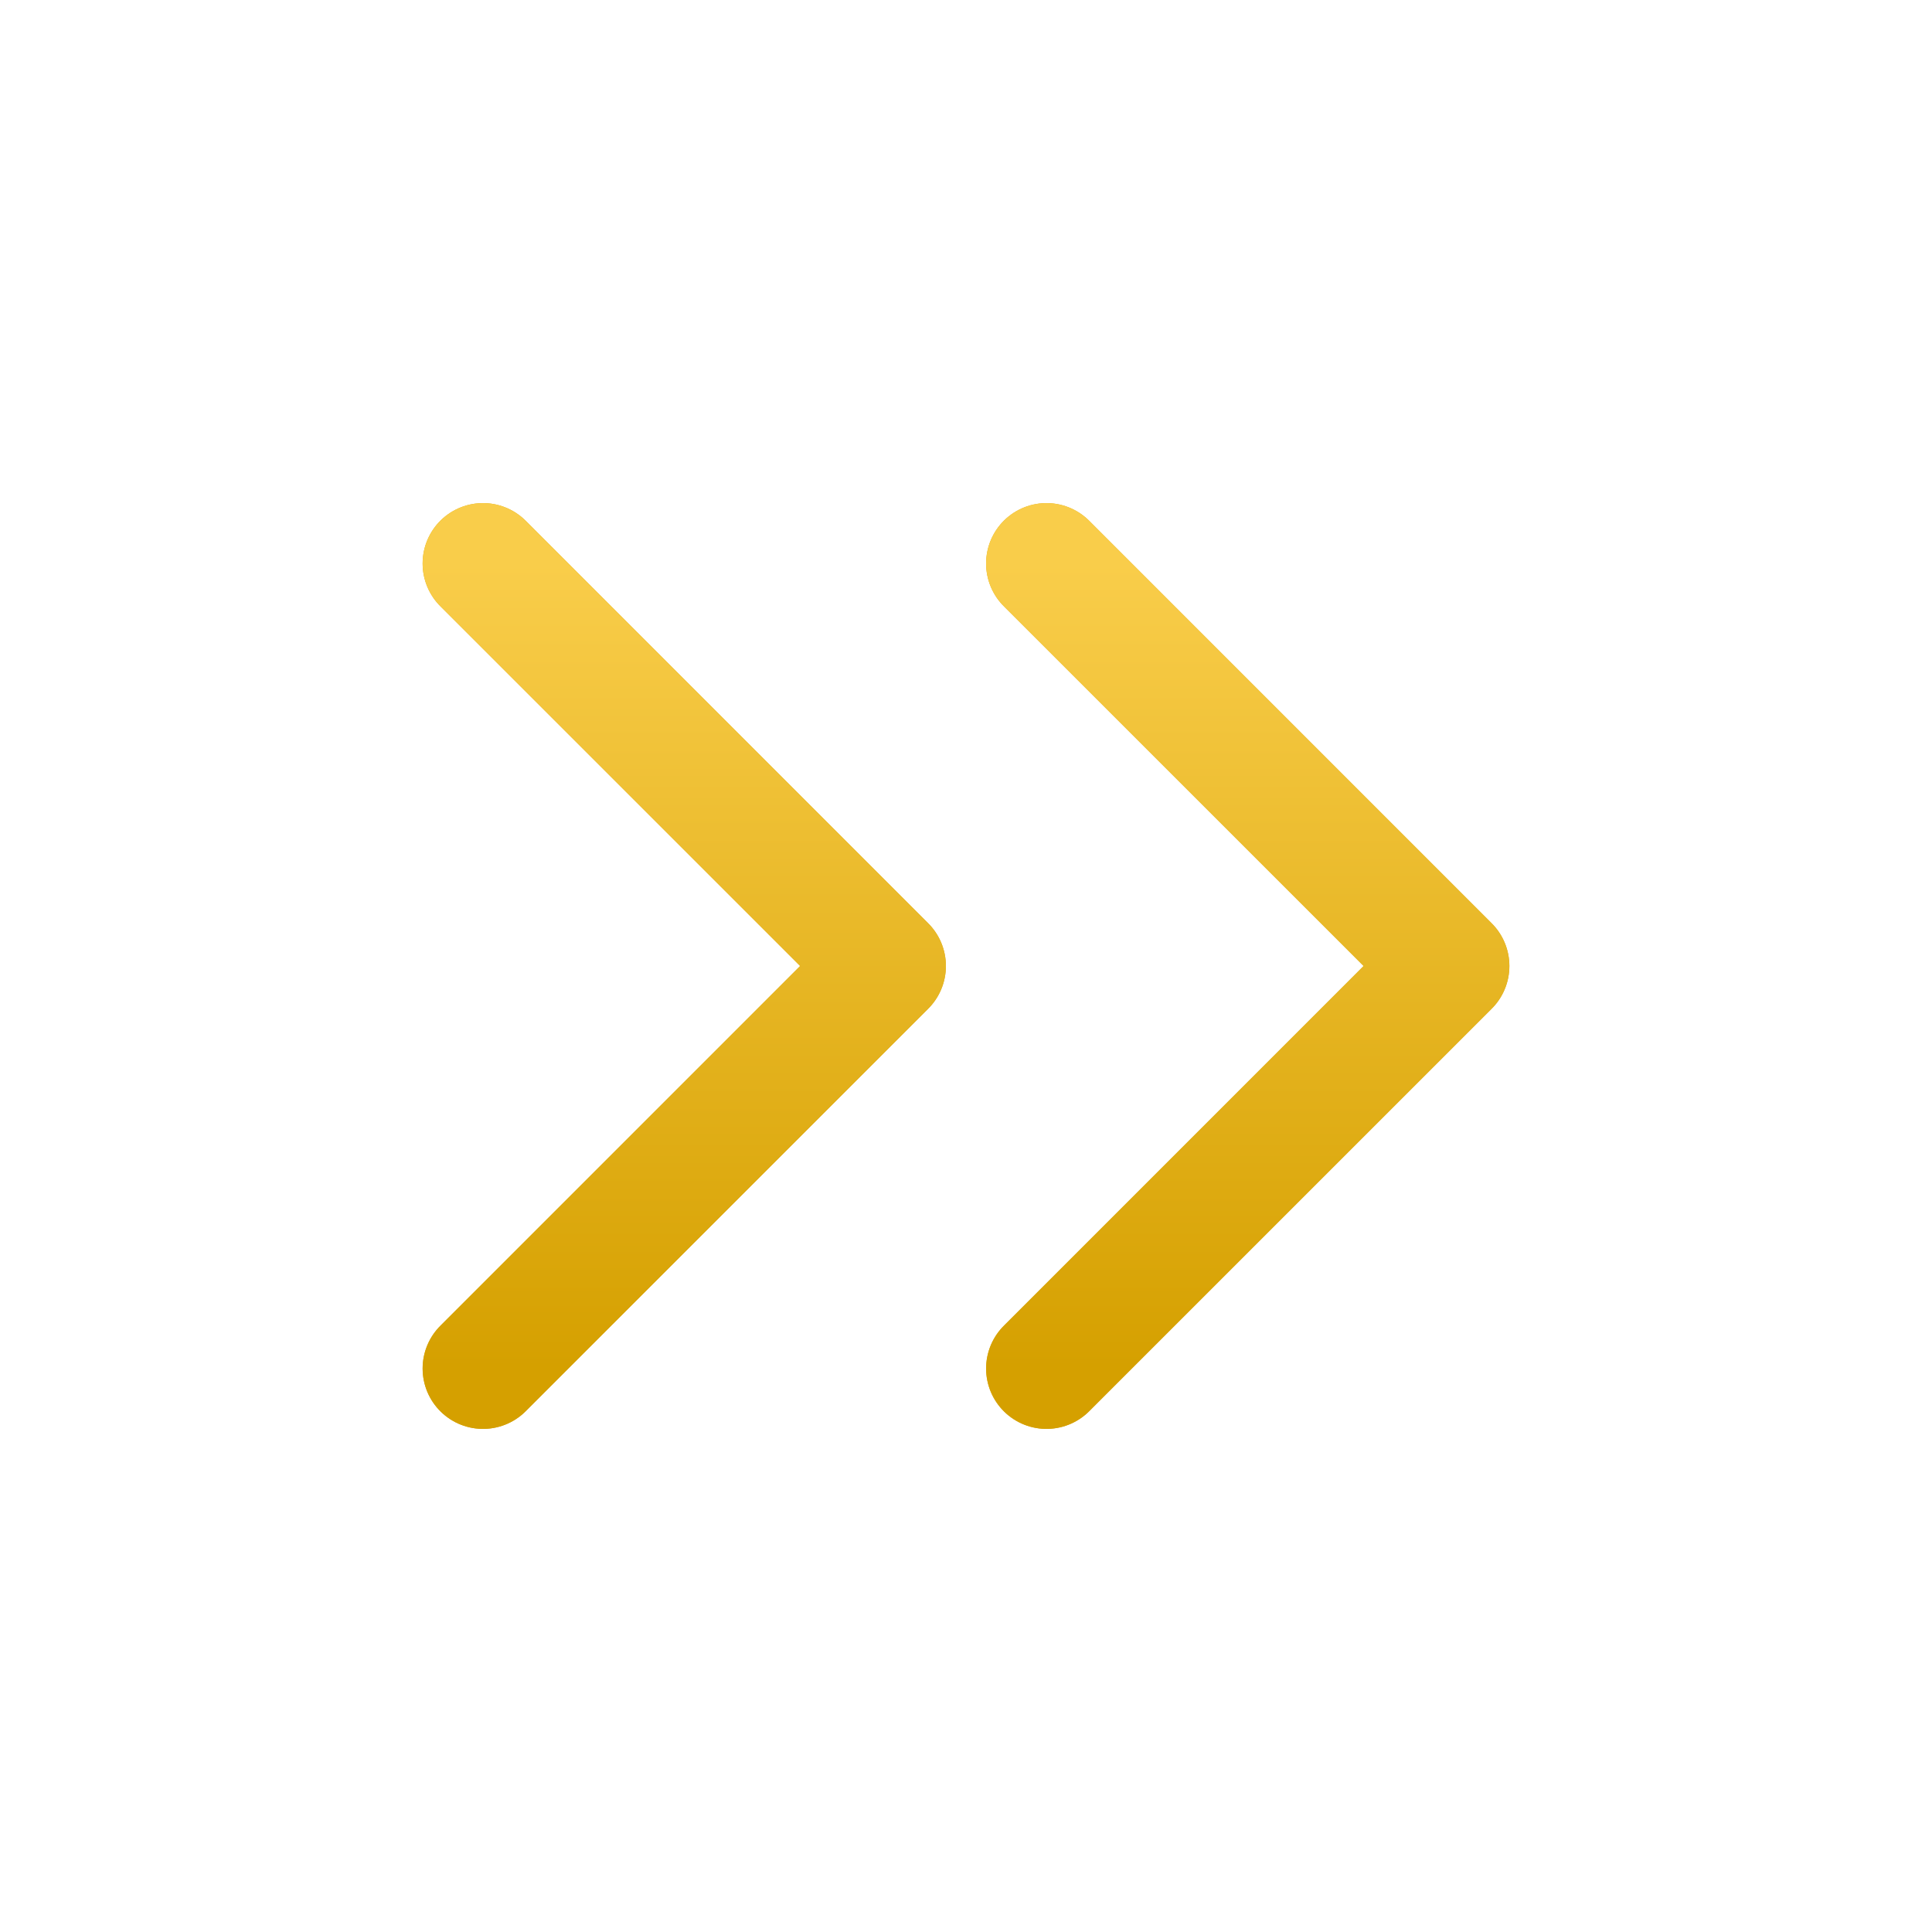
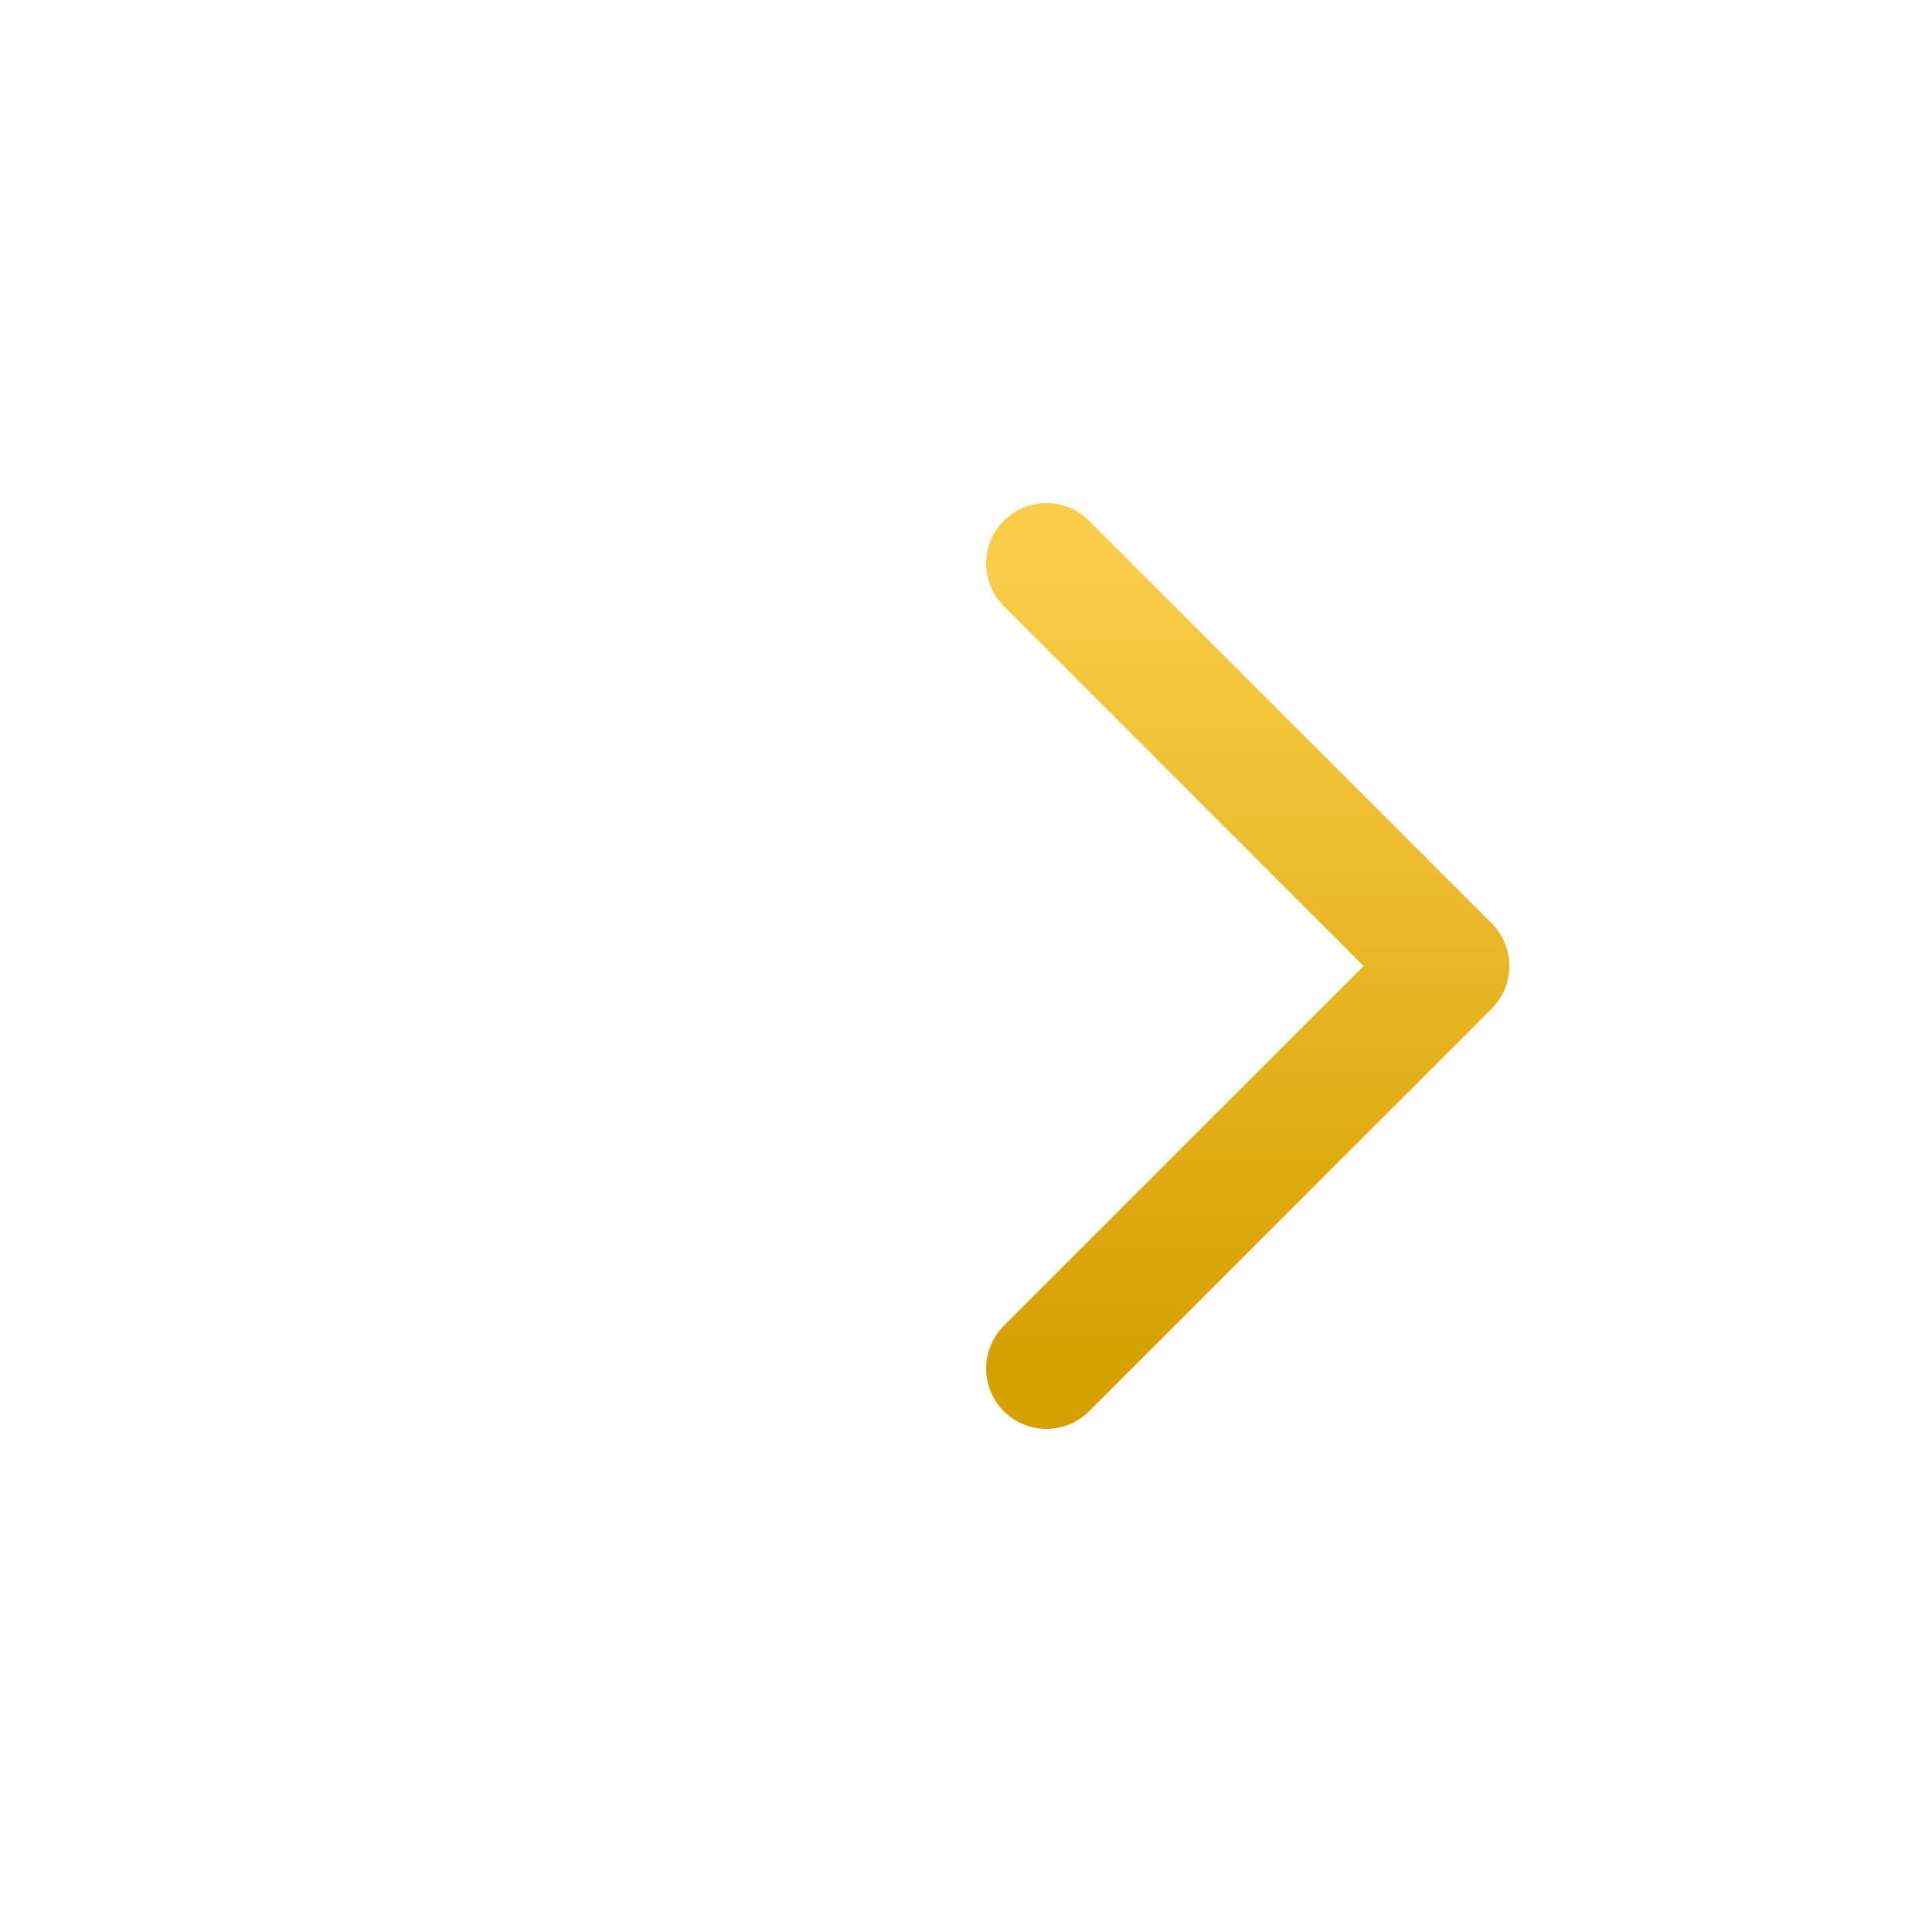
<svg xmlns="http://www.w3.org/2000/svg" width="32" height="32" viewBox="0 0 32 32" fill="none">
-   <path d="M17.333 22.667L24 16L17.333 9.333" stroke="#DDAA10" stroke-width="2" stroke-linecap="round" stroke-linejoin="round" />
  <path d="M17.333 22.667L24 16L17.333 9.333" stroke="url(#paint0_linear_249_8245)" stroke-width="2" stroke-linecap="round" stroke-linejoin="round" />
-   <path d="M8 22.667L14.667 16L8 9.333" stroke="#DDAA10" stroke-width="2" stroke-linecap="round" stroke-linejoin="round" />
-   <path d="M8 22.667L14.667 16L8 9.333" stroke="url(#paint1_linear_249_8245)" stroke-width="2" stroke-linecap="round" stroke-linejoin="round" />
  <defs>
    <linearGradient id="paint0_linear_249_8245" x1="20.667" y1="9.333" x2="20.667" y2="22.667" gradientUnits="userSpaceOnUse">
      <stop stop-color="#F9CD4A" />
      <stop offset="1" stop-color="#D5A000" />
    </linearGradient>
    <linearGradient id="paint1_linear_249_8245" x1="11.333" y1="9.333" x2="11.333" y2="22.667" gradientUnits="userSpaceOnUse">
      <stop stop-color="#F9CD4A" />
      <stop offset="1" stop-color="#D5A000" />
    </linearGradient>
  </defs>
</svg>